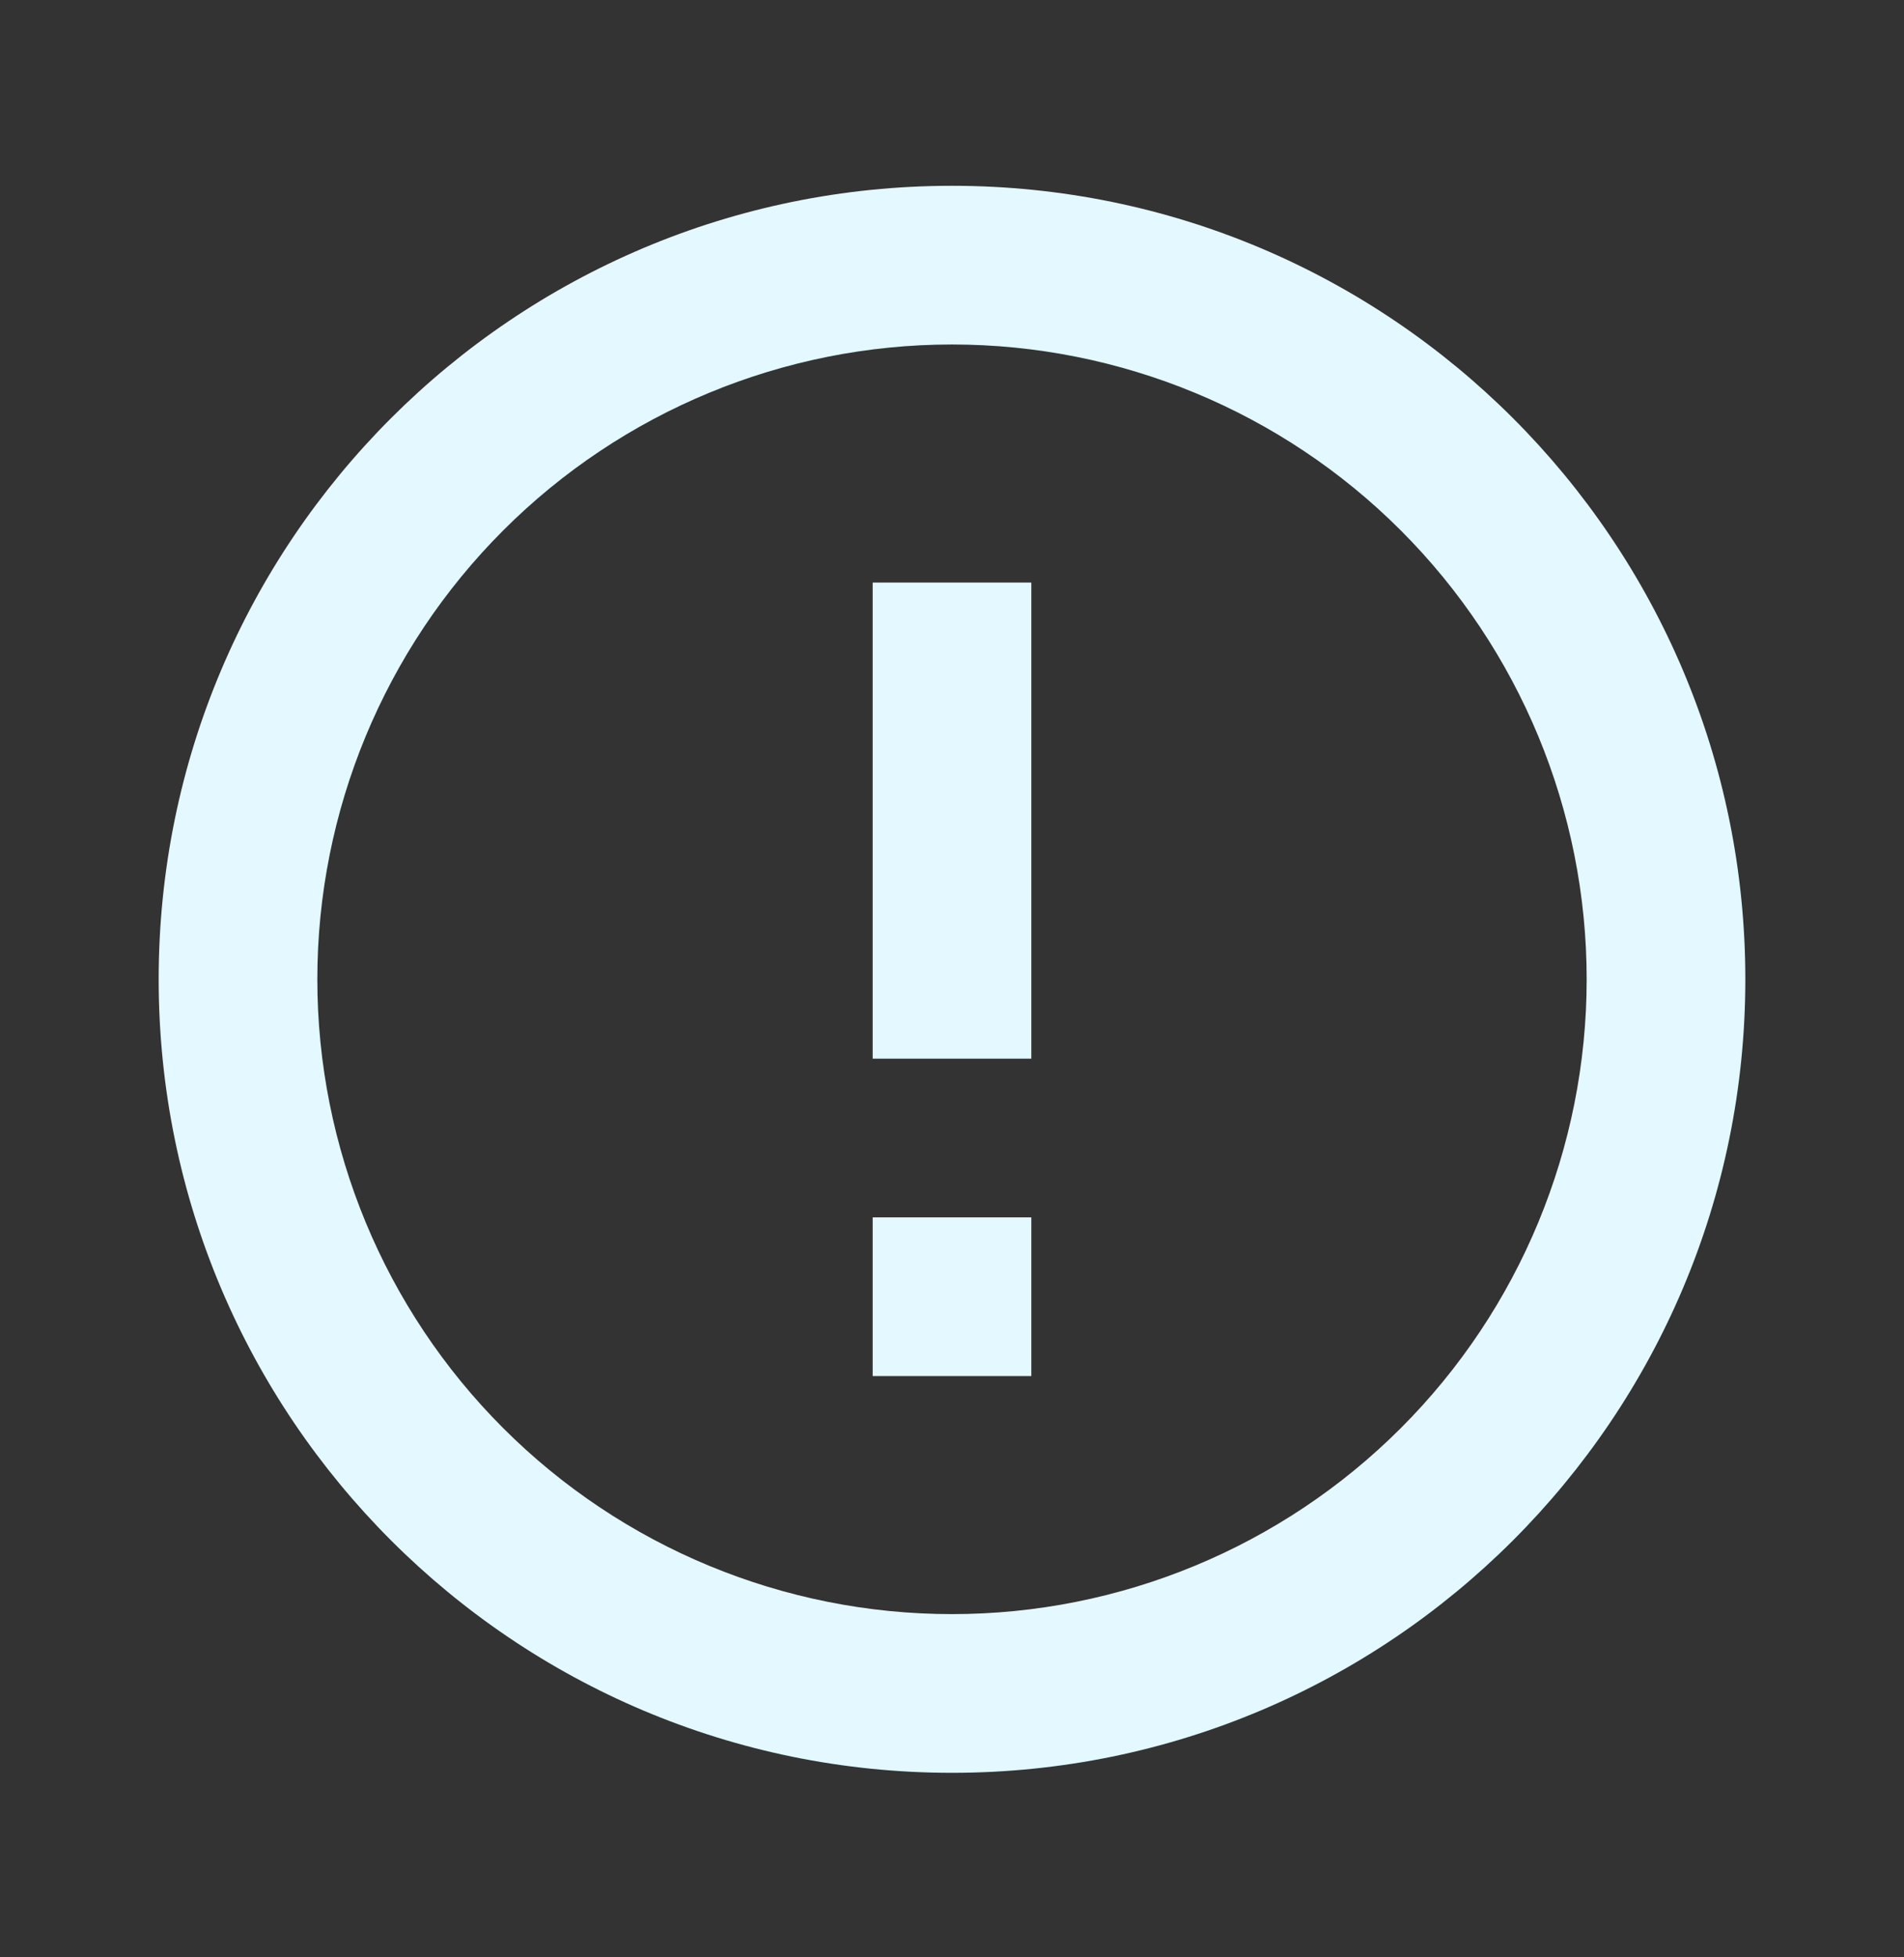
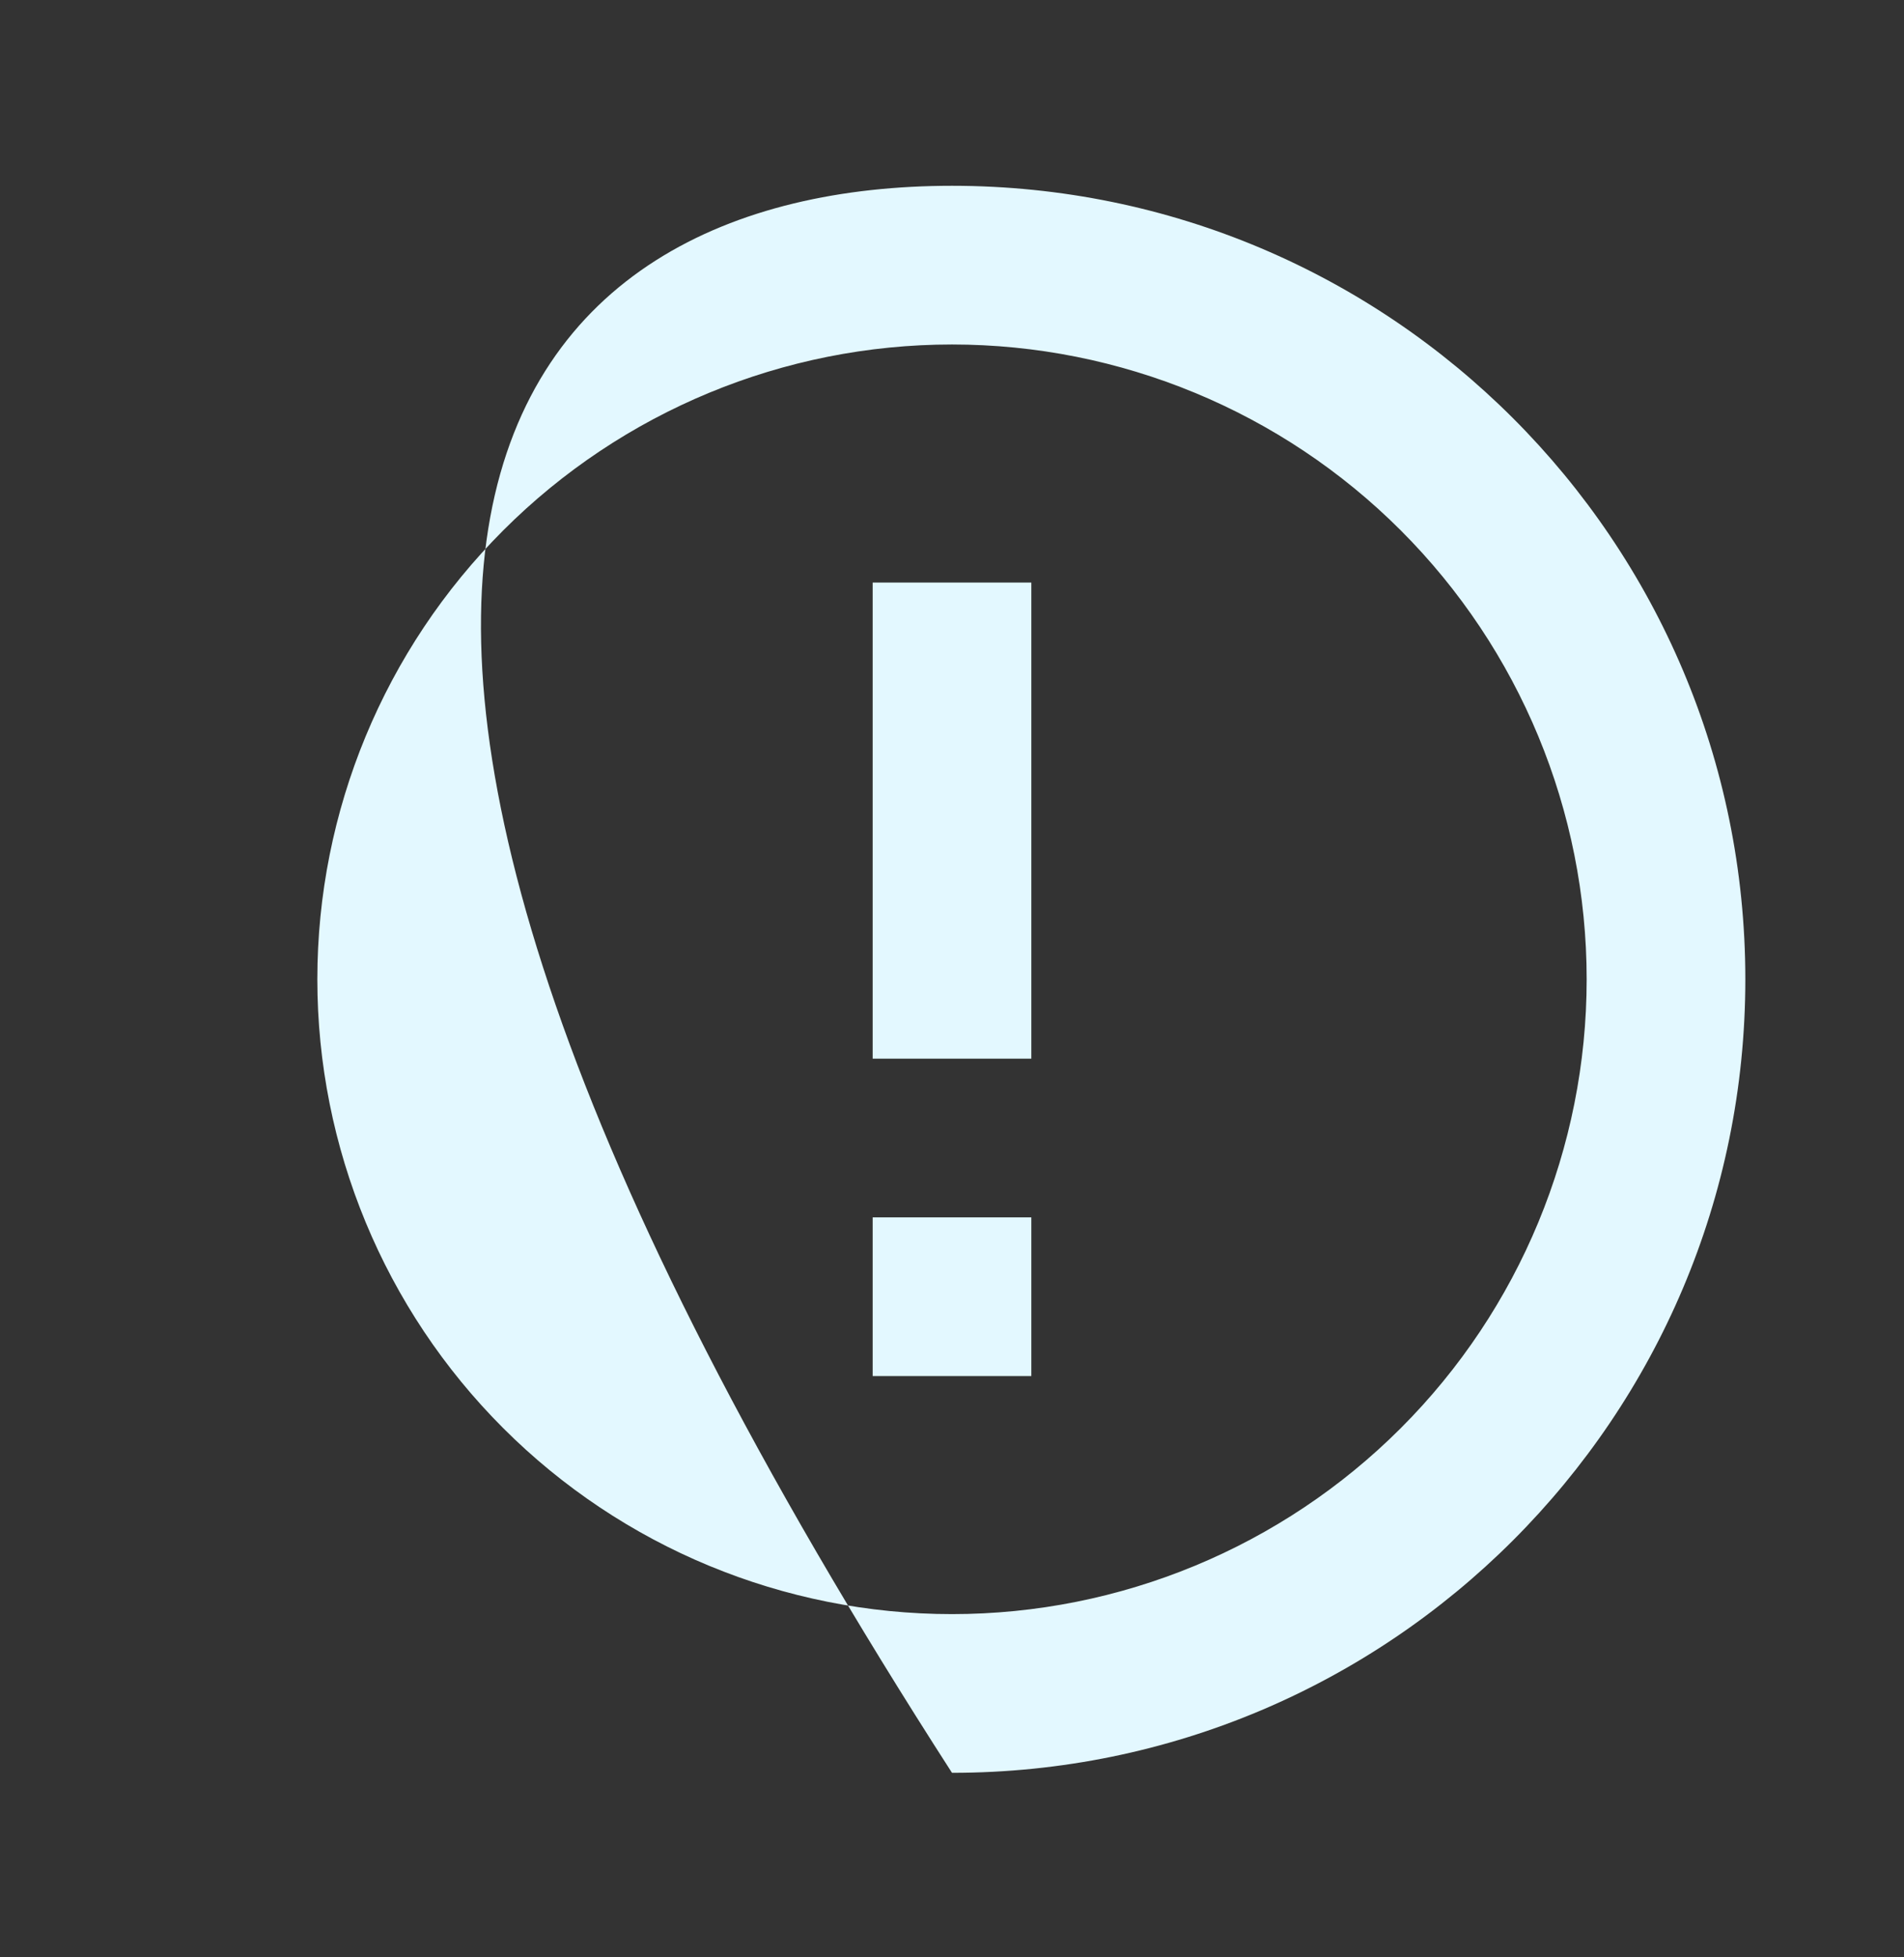
<svg xmlns="http://www.w3.org/2000/svg" width="36" height="37" viewBox="0 0 36 37" fill="none">
  <rect x="0" y="0" width="36" height="37" fill="#333333" stroke="none" />
-   <path d="M18 33.512C9.716 33.512 3 26.796 3 18.512C3 10.227 9.716 3.512 18 3.512C26.285 3.512 33 10.227 33 18.512C33 26.796 26.285 33.512 18 33.512ZM18 30.512C21.183 30.512 24.235 29.247 26.485 26.997C28.736 24.747 30 21.694 30 18.512C30 15.329 28.736 12.277 26.485 10.026C24.235 7.776 21.183 6.512 18 6.512C14.817 6.512 11.765 7.776 9.515 10.026C7.264 12.277 6 15.329 6 18.512C6 21.694 7.264 24.747 9.515 26.997C11.765 29.247 14.817 30.512 18 30.512ZM16.5 23.012H19.5V26.012H16.5V23.012ZM16.5 11.012H19.5V20.012H16.5V11.012Z" fill="#E3F8FF" />
+   <path d="M18 33.512C3 10.227 9.716 3.512 18 3.512C26.285 3.512 33 10.227 33 18.512C33 26.796 26.285 33.512 18 33.512ZM18 30.512C21.183 30.512 24.235 29.247 26.485 26.997C28.736 24.747 30 21.694 30 18.512C30 15.329 28.736 12.277 26.485 10.026C24.235 7.776 21.183 6.512 18 6.512C14.817 6.512 11.765 7.776 9.515 10.026C7.264 12.277 6 15.329 6 18.512C6 21.694 7.264 24.747 9.515 26.997C11.765 29.247 14.817 30.512 18 30.512ZM16.5 23.012H19.5V26.012H16.5V23.012ZM16.5 11.012H19.5V20.012H16.5V11.012Z" fill="#E3F8FF" />
</svg>